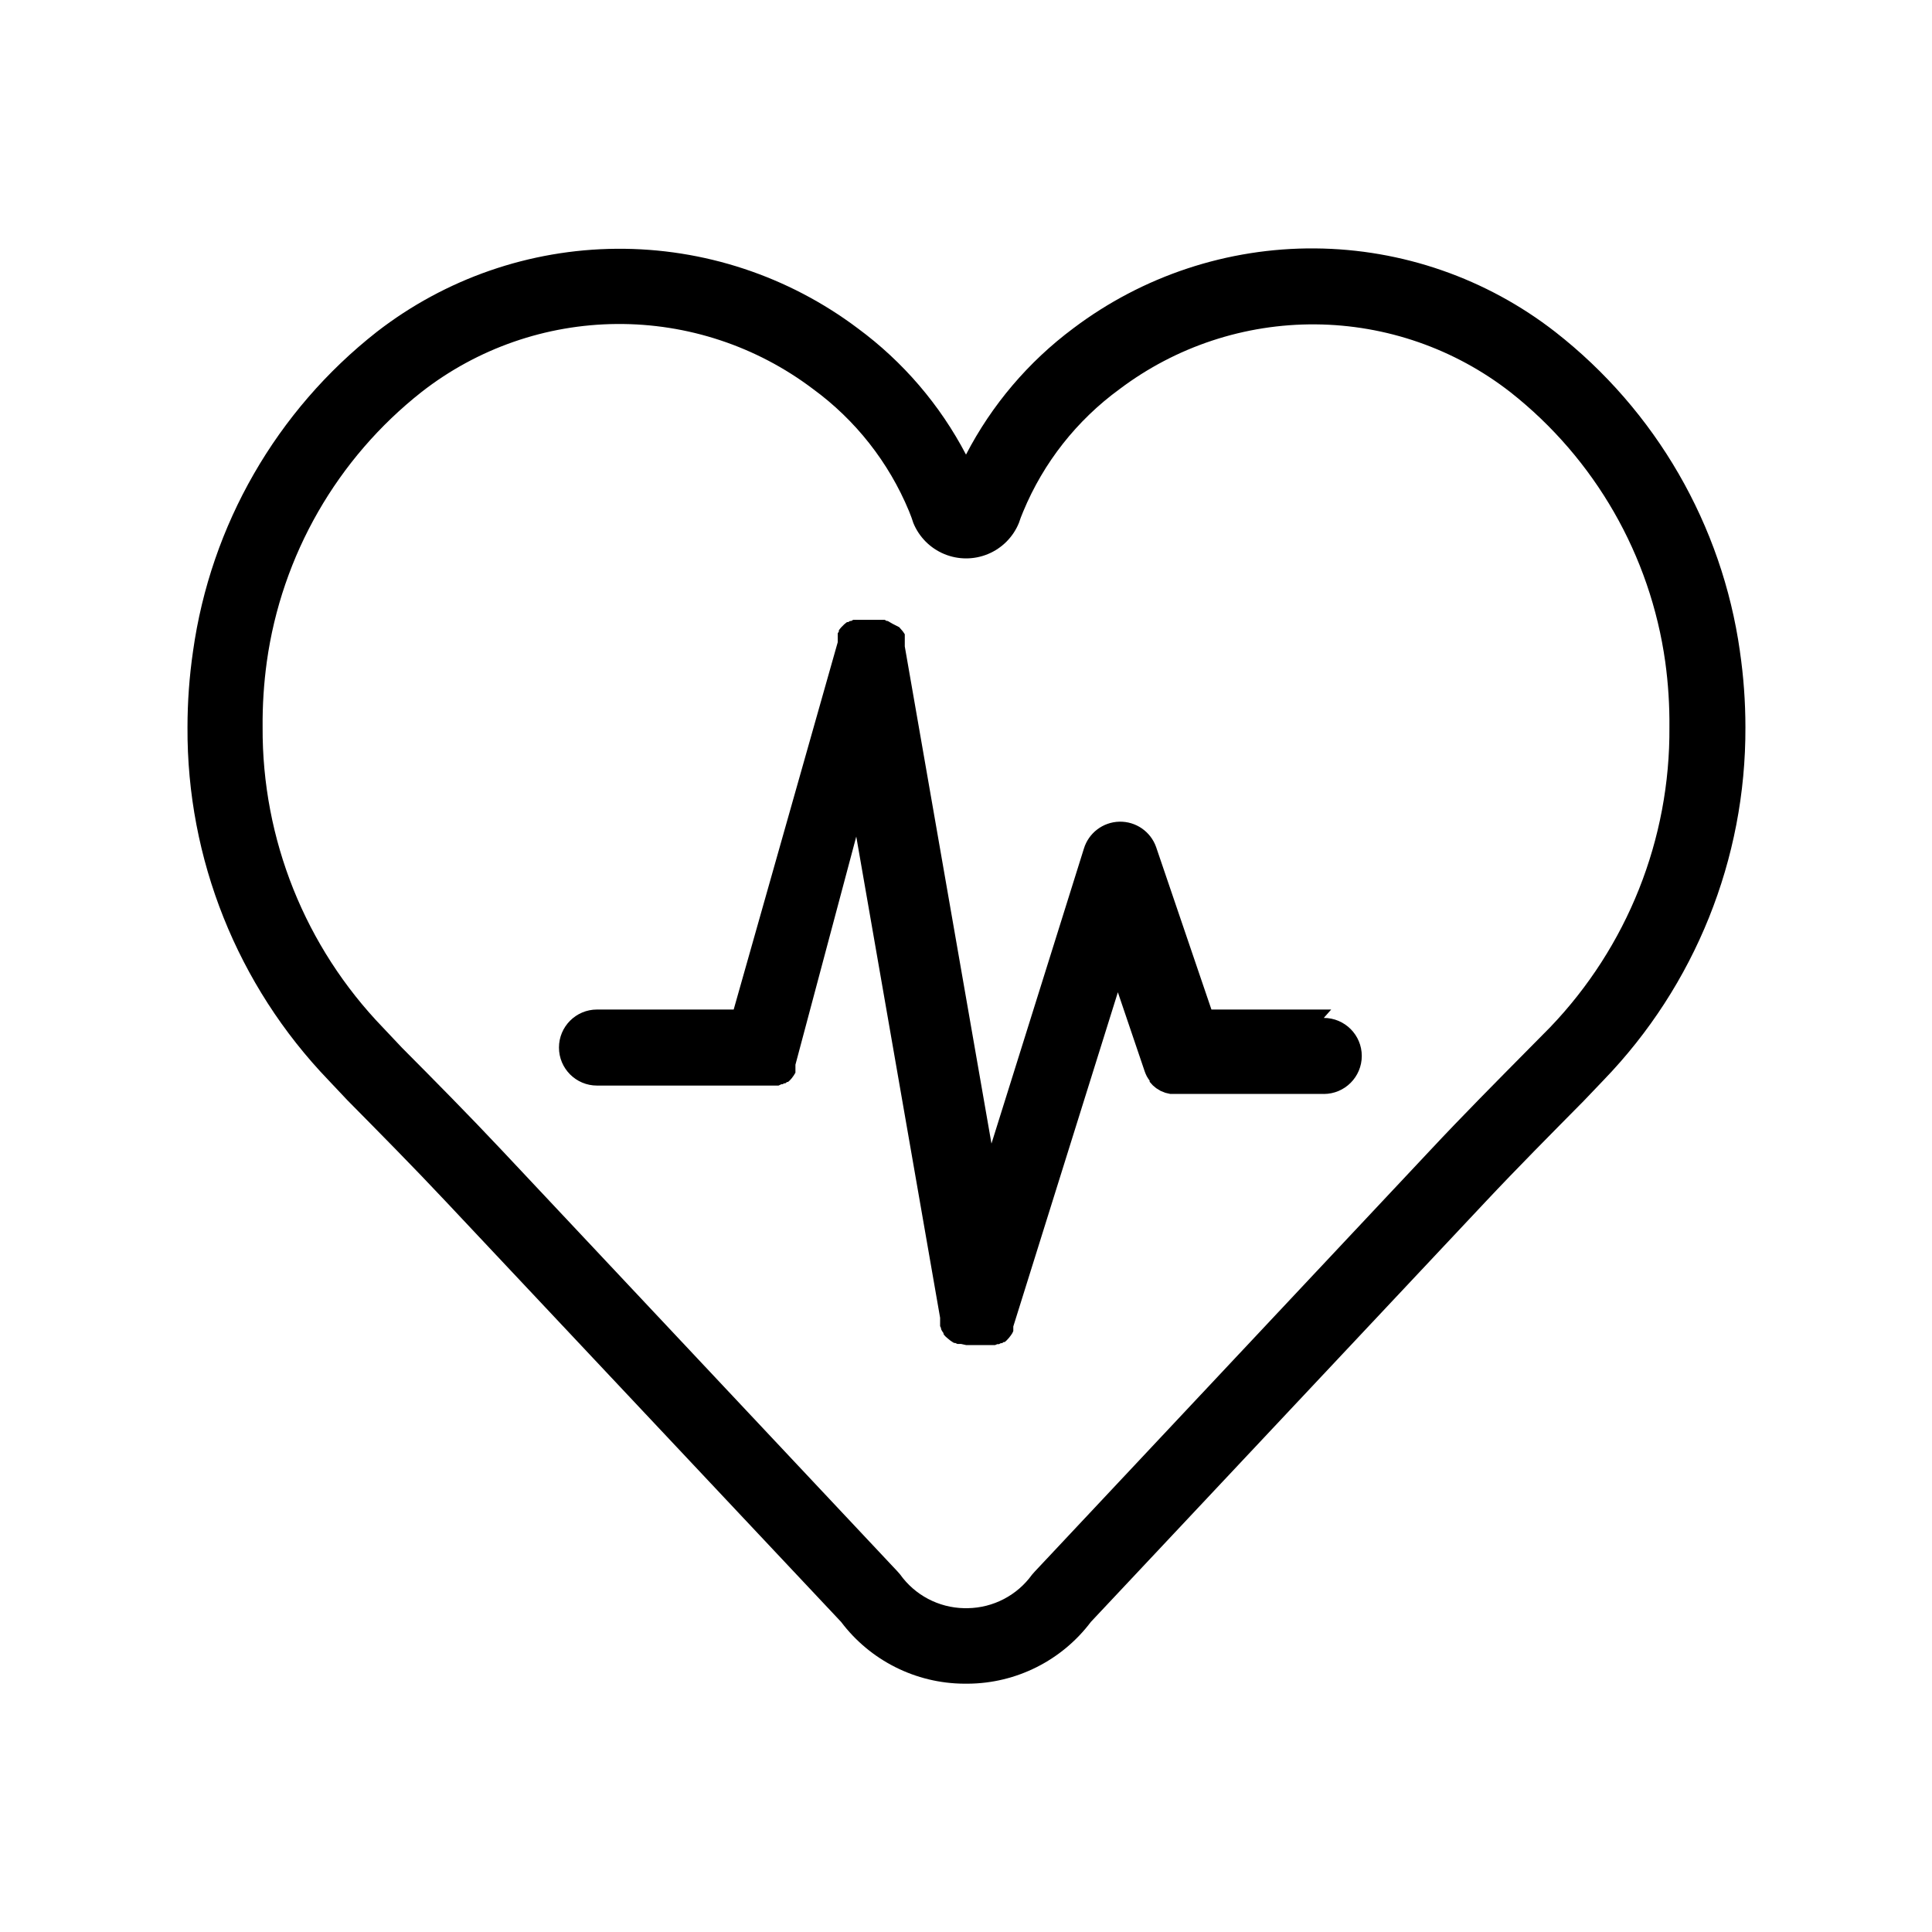
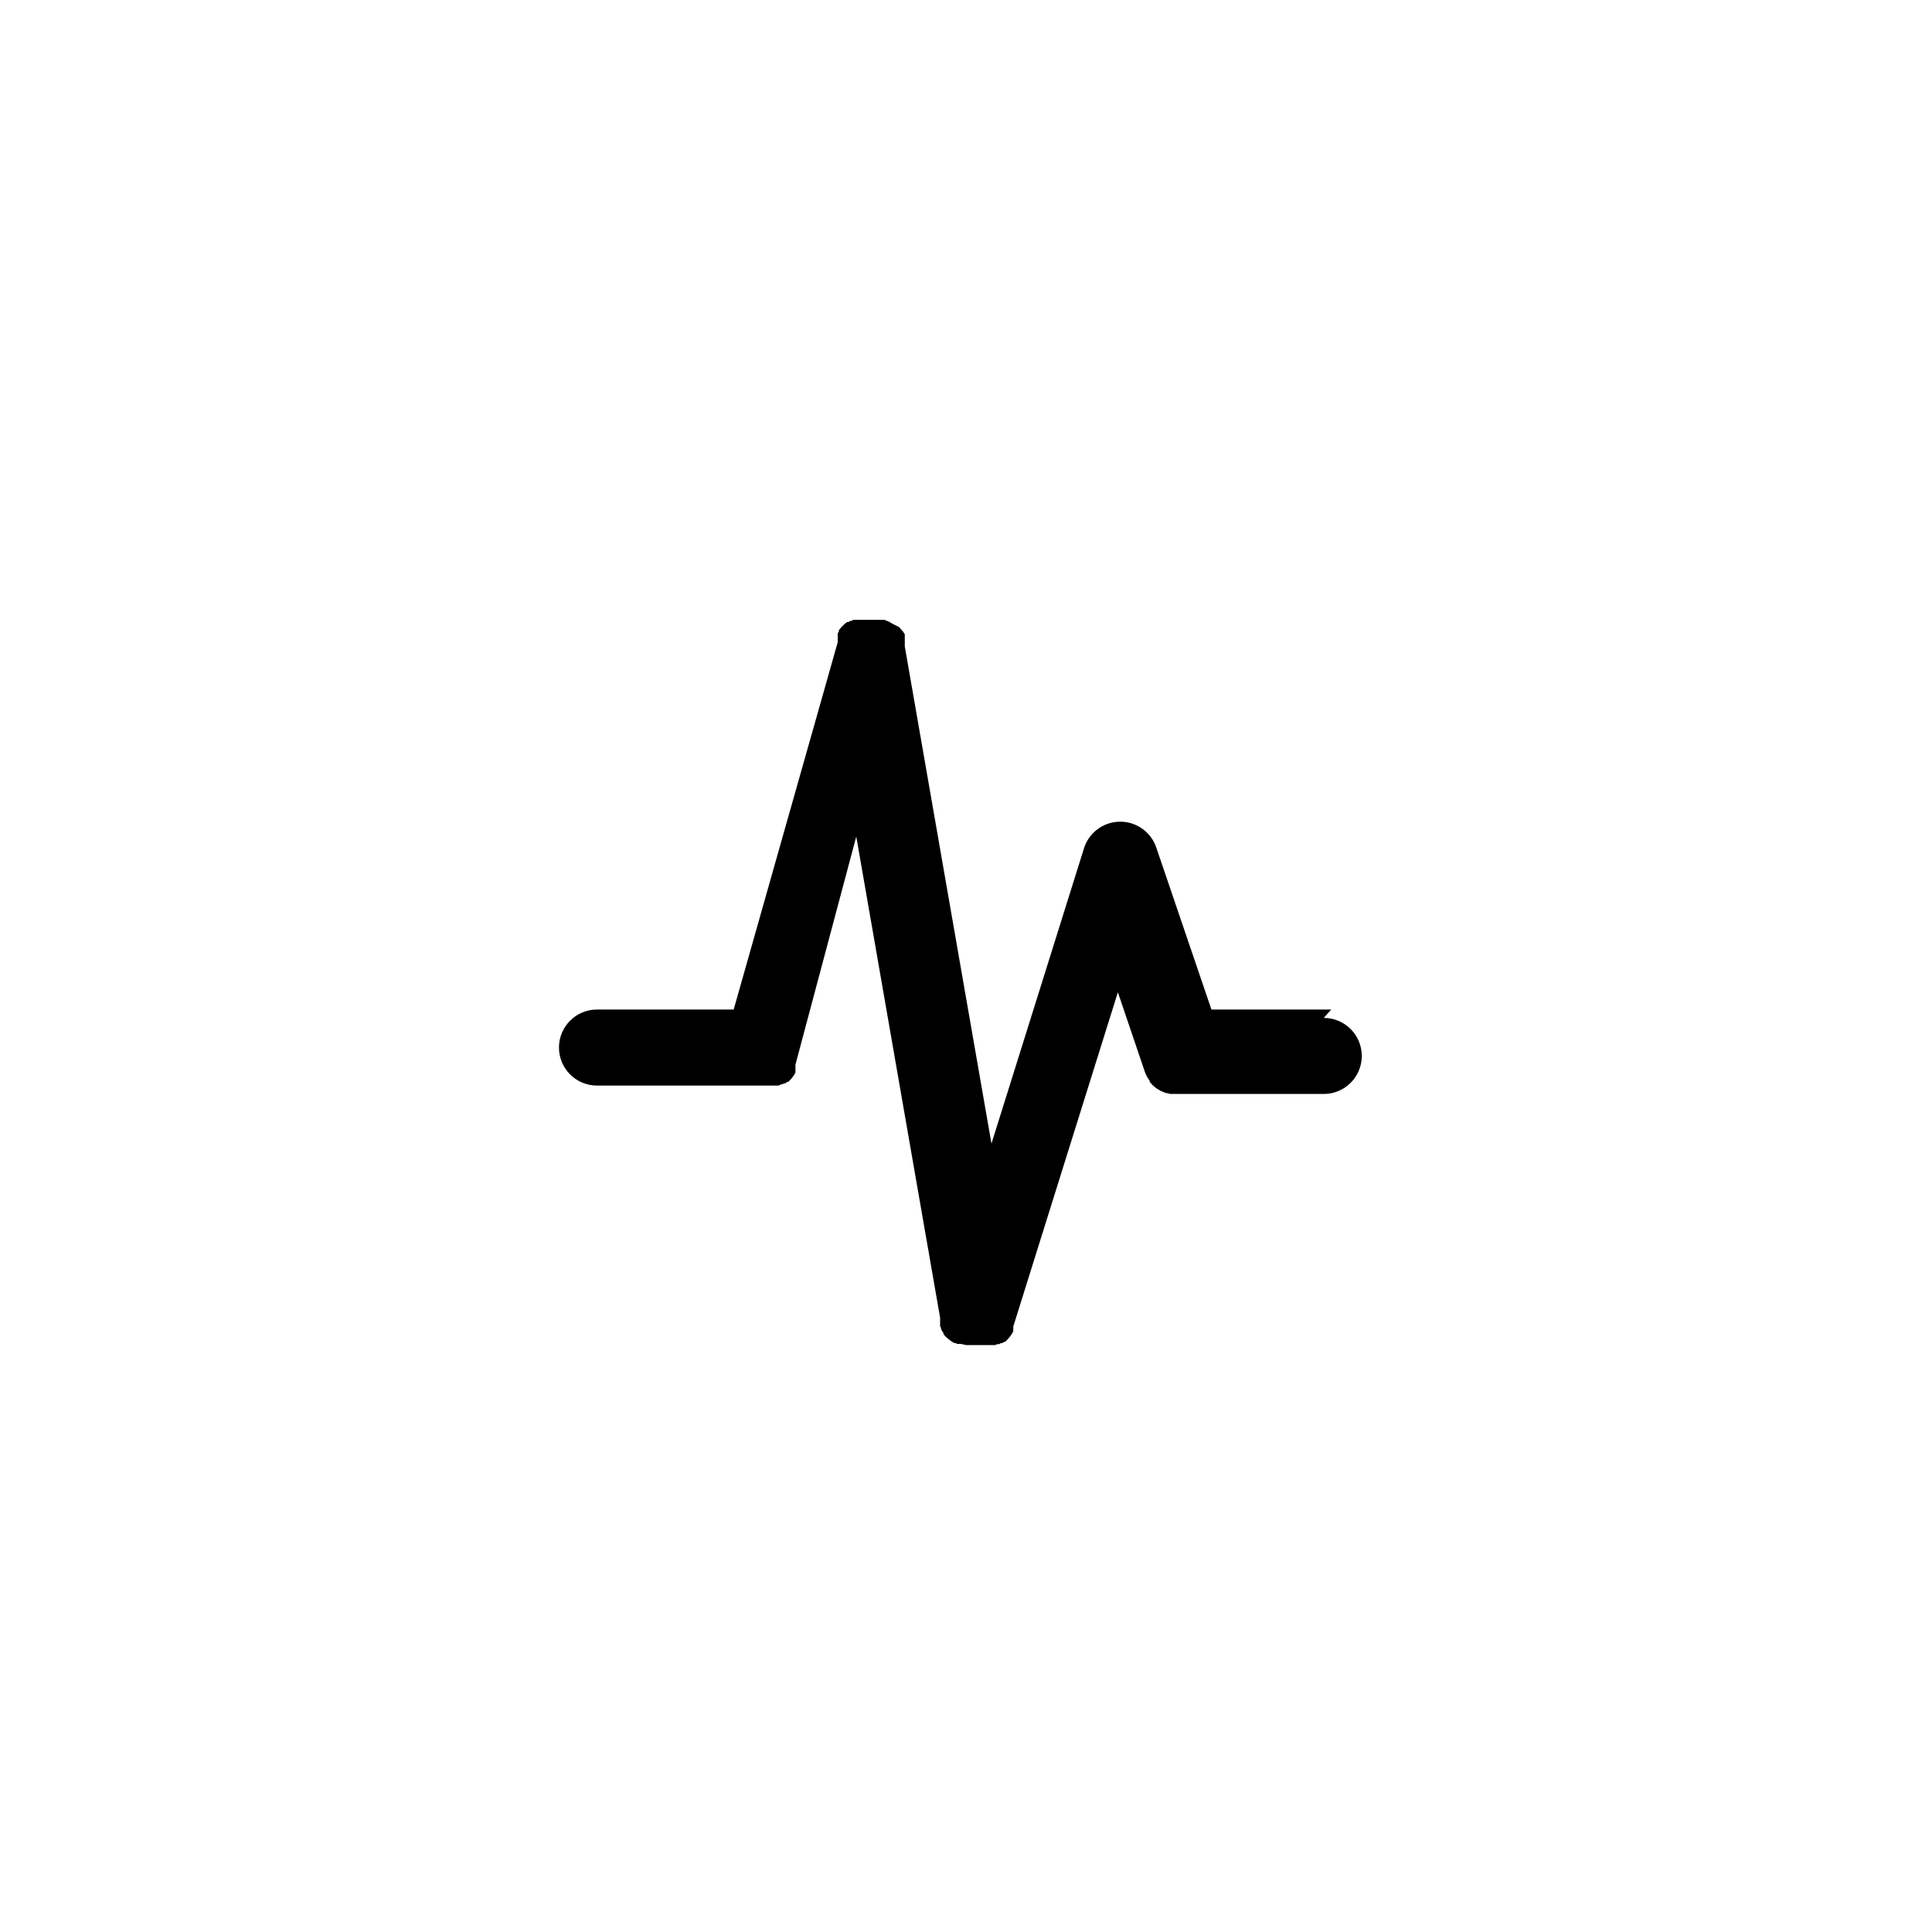
<svg xmlns="http://www.w3.org/2000/svg" fill="#000000" width="800px" height="800px" version="1.1" viewBox="144 144 512 512">
  <g>
-     <path d="m605.1 316.62c-4.734-33.48-22.273-63.82-48.918-84.641-18.227-14.191-40.621-21.977-63.723-22.148-23.098-0.172-45.609 7.277-64.043 21.191-11.883 8.859-21.598 20.297-28.414 33.453-6.891-13.184-16.695-24.625-28.668-33.453-18.414-13.855-40.875-21.27-63.918-21.094-23.047 0.172-45.395 7.922-63.598 22.051-26.551 20.863-43.992 51.199-48.668 84.641-0.973 6.676-1.461 13.41-1.461 20.152-0.184 34.824 13.207 68.348 37.332 93.457l5.039 5.34c8.613 8.715 17.531 17.734 26.047 26.801l104.79 111.45c7.723 10.238 19.773 16.293 32.598 16.375h1.008c12.82-0.082 24.875-6.137 32.594-16.375l104.54-111.29c8.516-9.07 17.434-18.035 26.047-26.754l5.289-5.539c24.23-25.082 37.715-58.633 37.582-93.508 0-6.727-0.488-13.445-1.461-20.102zm-50.383 99.703-5.285 5.344c-8.715 8.816-17.734 17.887-26.398 27.156l-104.84 111.69-0.707 0.805c-3.957 5.481-10.27 8.766-17.027 8.867h-0.957c-6.762-0.133-13.059-3.457-16.98-8.965l-0.707-0.805-104.84-111.6c-8.715-9.27-17.734-18.391-26.449-27.156l-5.039-5.34c-20.613-21.355-32.059-49.922-31.891-79.602-0.051-5.797 0.32-11.586 1.109-17.328 3.93-28.258 18.645-53.895 41.059-71.543 14.777-11.52 32.945-17.84 51.68-17.984 18.738-0.148 37 5.891 51.953 17.18 11.312 8.254 20.129 19.461 25.492 32.395 0.504 1.211 0.855 2.215 1.16 3.176v-0.004c1.527 3.719 4.473 6.676 8.184 8.215 3.711 1.543 7.883 1.543 11.594 0 3.711-1.539 6.656-4.496 8.184-8.215 0.301-0.906 0.656-1.914 1.16-3.074v0.004c5.363-12.934 14.184-24.141 25.492-32.395 14.957-11.289 33.215-17.328 51.953-17.184 18.738 0.148 36.902 6.469 51.68 17.988 22.371 17.633 37.066 43.227 41.012 71.441 0.789 5.742 1.16 11.531 1.105 17.328 0.223 29.652-11.148 58.215-31.688 79.602z" />
    <path d="m496.78 411.54h-31.738l-14.664-43.074c-1.453-4.106-5.383-6.812-9.734-6.711-4.356 0.105-8.152 2.992-9.41 7.164l-24.484 78.141-22.973-131.75v-3.223l-0.301-0.453-0.25-0.352-0.301-0.352-0.352-0.402-0.25-0.301-1.773-0.914-0.703-0.402-0.605-0.352h-0.25l-0.555-0.301h-8.309l-0.555 0.301h-0.301l-0.504 0.301h-0.301l-0.453 0.352-0.352 0.301-0.703 0.703-0.301 0.352-0.352 0.453v0.352l-0.301 0.453v2.367l-27.574 97.344h-36.223c-5.566 0-10.078 4.512-10.078 10.078 0 5.562 4.512 10.074 10.078 10.074h48.113l0.754-0.352h0.301l0.453-0.25h0.301l0.453-0.352h0.25l0.453-0.402 0.504-0.555 0.555-0.754 0.453-0.754v-2.113l16.121-60.457 22.219 127.52v2.215l0.25 0.555v0.25l0.301 0.555 0.352 0.504v0.25l0.352 0.453 0.25 0.25 0.402 0.352 0.301 0.25 0.555 0.453 0.453 0.301 0.504 0.301h0.301l0.555 0.25h0.957l1.359 0.301h1.359l3.644 0.004h2.664l0.605-0.25h0.453l0.453-0.25h0.352l0.402-0.301h0.301l0.453-0.402 0.012-0.004c0.426-0.418 0.812-0.875 1.156-1.359l0.402-0.605 0.25-0.555v-1.207l27.711-88.57 7.106 20.957c0.156 0.449 0.34 0.887 0.555 1.309 0.227 0.402 0.477 0.789 0.758 1.16v0.301l0.855 0.957 0.906 0.754 1.16 0.707 1.258 0.504 1.309 0.301h40.656l0.004 0.004c5.562 0 10.074-4.512 10.074-10.078 0-5.562-4.512-10.074-10.074-10.074z" />
  </g>
</svg>